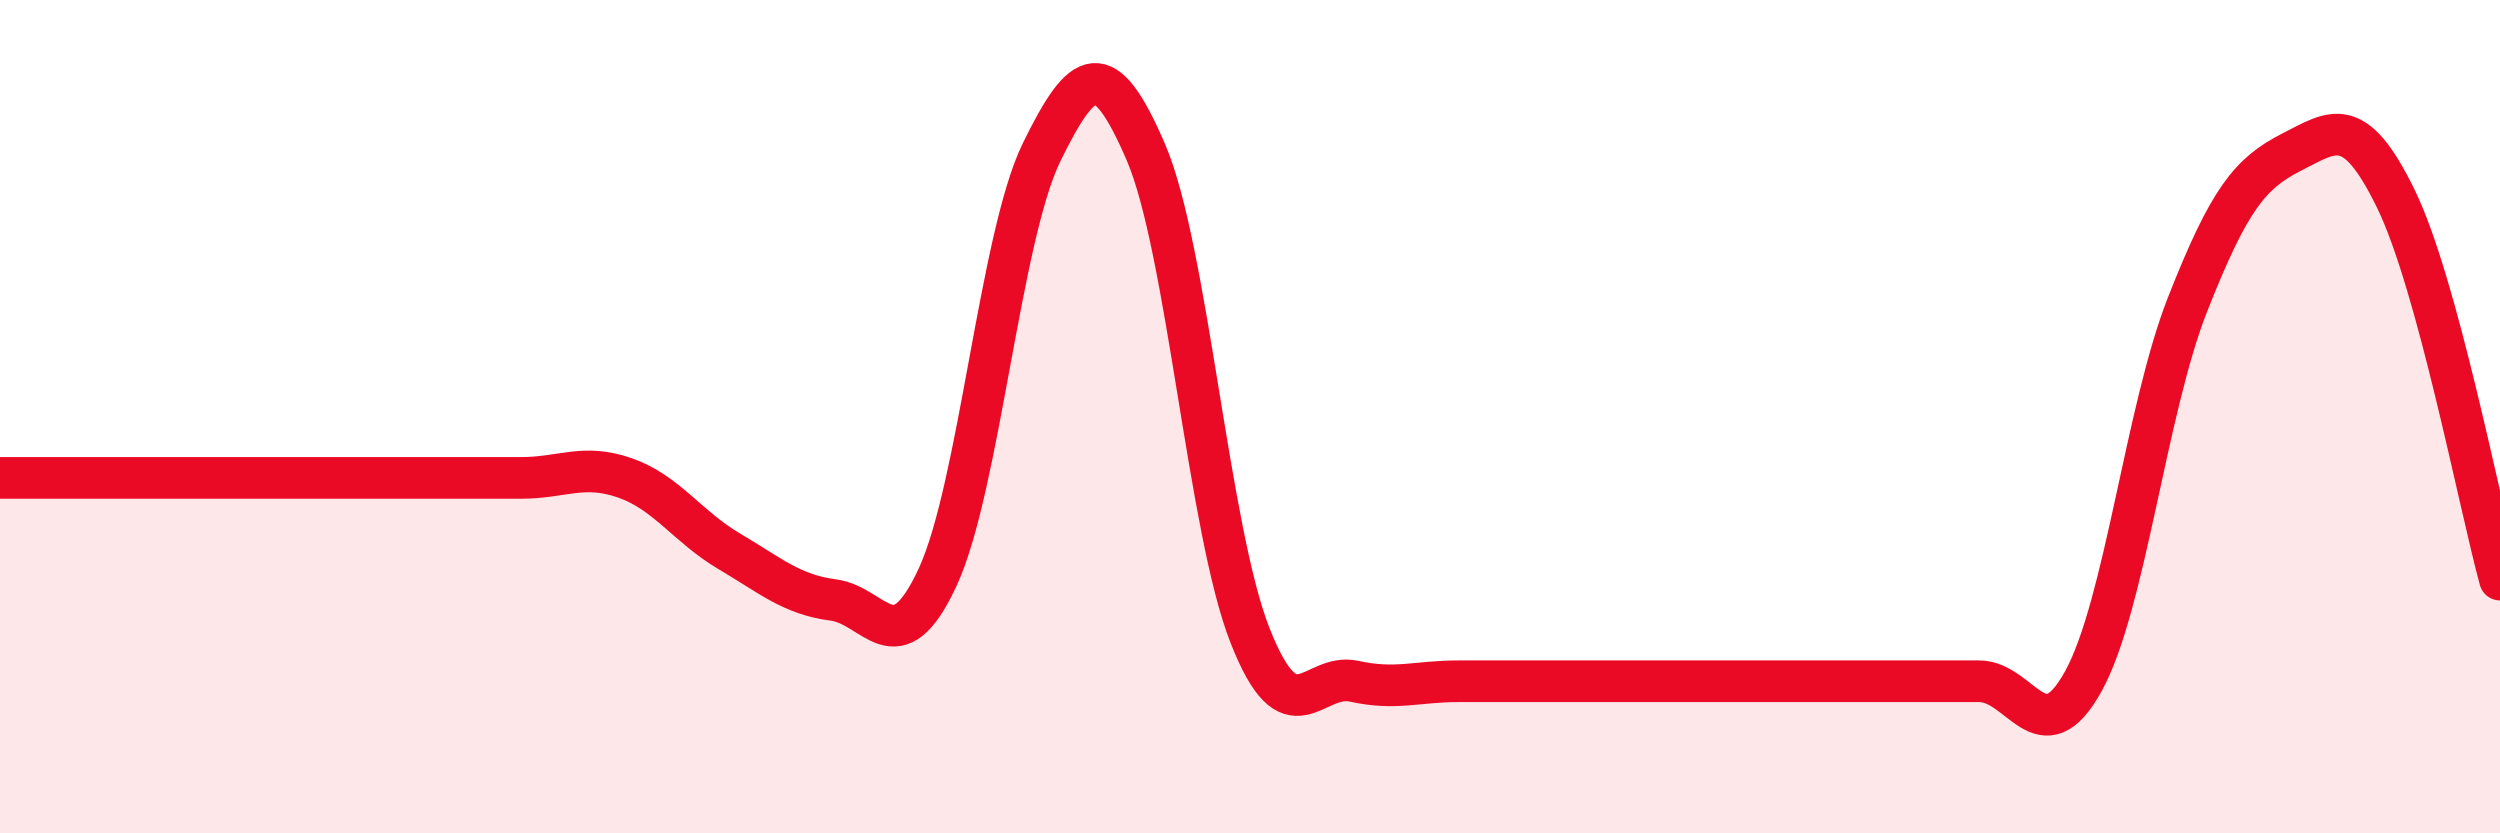
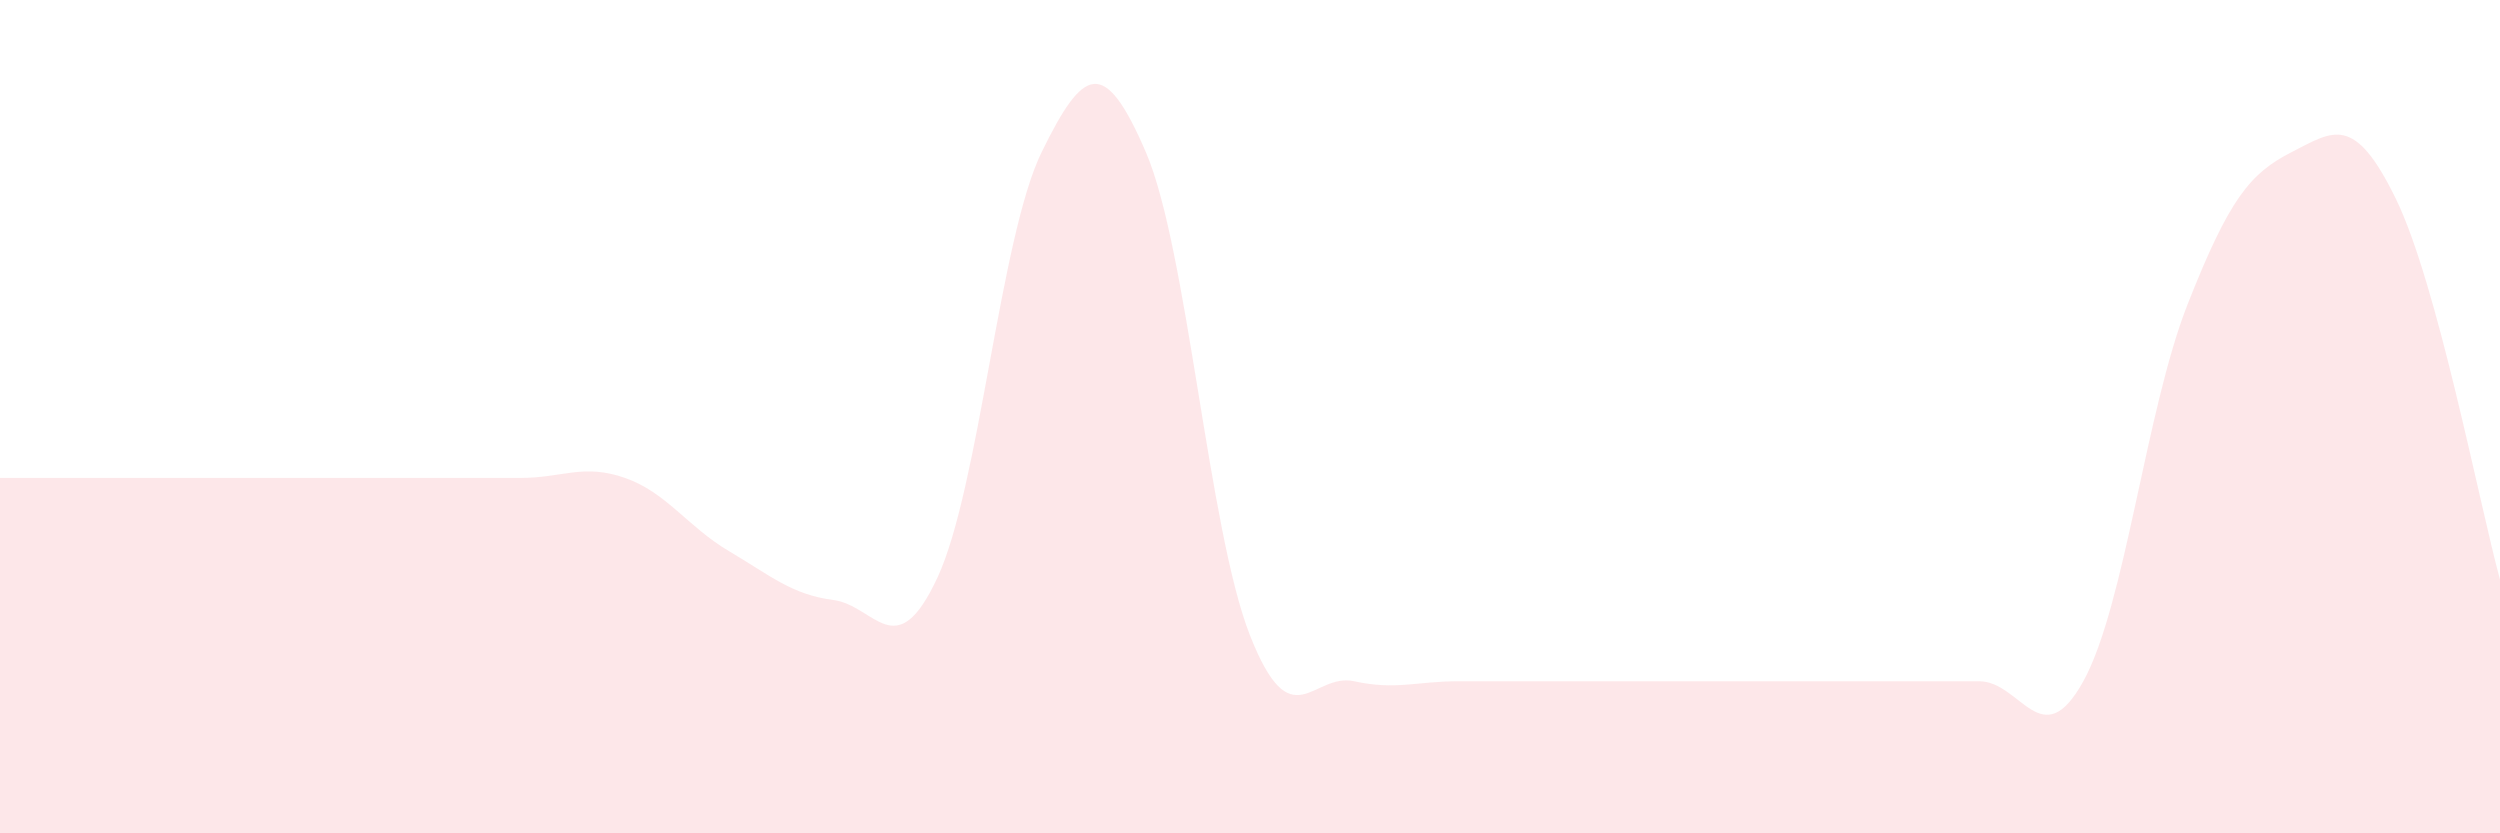
<svg xmlns="http://www.w3.org/2000/svg" width="60" height="20" viewBox="0 0 60 20">
  <path d="M 0,11.47 C 0.5,11.47 1.5,11.47 2.5,11.47 C 3.5,11.47 4,11.47 5,11.47 C 6,11.47 6.5,11.47 7.5,11.47 C 8.5,11.47 9,11.47 10,11.47 C 11,11.47 11.5,11.47 12.5,11.47 C 13.5,11.47 14,11.12 15,11.47 C 16,11.82 16.5,12.64 17.5,13.23 C 18.5,13.82 19,14.27 20,14.4 C 21,14.53 21.5,16.01 22.5,13.86 C 23.5,11.71 24,5.69 25,3.65 C 26,1.61 26.5,1.33 27.5,3.65 C 28.5,5.97 29,12.71 30,15.25 C 31,17.79 31.5,16.13 32.5,16.35 C 33.5,16.57 34,16.35 35,16.35 C 36,16.35 36.5,16.35 37.5,16.35 C 38.5,16.35 39,16.35 40,16.35 C 41,16.35 41.5,16.35 42.5,16.35 C 43.5,16.35 44,16.35 45,16.35 C 46,16.35 46.5,16.35 47.5,16.35 C 48.5,16.35 49,18.16 50,16.35 C 51,14.54 51.5,9.85 52.5,7.31 C 53.5,4.77 54,4.16 55,3.65 C 56,3.14 56.5,2.72 57.5,4.77 C 58.5,6.82 59.5,12.08 60,13.91L60 20L0 20Z" fill="#EB0A25" opacity="0.1" stroke-linecap="round" stroke-linejoin="round" />
-   <path d="M 0,11.47 C 0.5,11.47 1.5,11.47 2.5,11.47 C 3.5,11.47 4,11.47 5,11.47 C 6,11.47 6.5,11.47 7.5,11.47 C 8.5,11.47 9,11.47 10,11.47 C 11,11.47 11.5,11.47 12.5,11.47 C 13.5,11.47 14,11.12 15,11.47 C 16,11.82 16.5,12.64 17.5,13.23 C 18.5,13.82 19,14.27 20,14.4 C 21,14.53 21.5,16.01 22.5,13.86 C 23.5,11.71 24,5.69 25,3.65 C 26,1.61 26.5,1.33 27.5,3.65 C 28.5,5.97 29,12.71 30,15.25 C 31,17.79 31.5,16.13 32.5,16.35 C 33.5,16.57 34,16.35 35,16.35 C 36,16.35 36.5,16.35 37.5,16.35 C 38.5,16.35 39,16.35 40,16.35 C 41,16.35 41.5,16.35 42.5,16.35 C 43.5,16.35 44,16.35 45,16.35 C 46,16.35 46.5,16.35 47.5,16.35 C 48.5,16.35 49,18.16 50,16.35 C 51,14.54 51.5,9.85 52.5,7.31 C 53.5,4.77 54,4.16 55,3.65 C 56,3.14 56.5,2.72 57.5,4.77 C 58.5,6.82 59.5,12.08 60,13.91" stroke="#EB0A25" stroke-width="1" fill="none" stroke-linecap="round" stroke-linejoin="round" />
</svg>